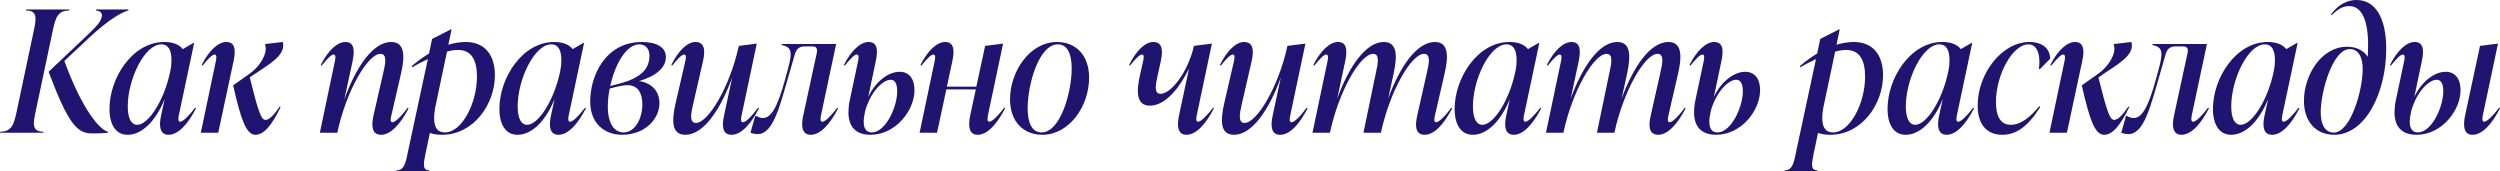
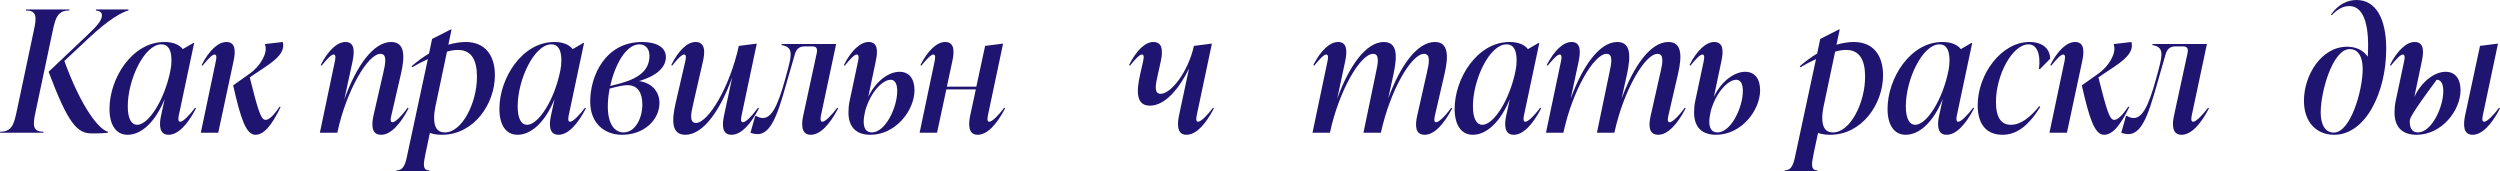
<svg xmlns="http://www.w3.org/2000/svg" viewBox="0 0 369.117 25.3" fill="none">
  <path d="M7.8 4.475L5.25 16.525C4.85 18.375 4.75 19.45 6.425 19.45L6.4 19.6H0L0.025 19.45C1.725 19.45 2.05 18.375 2.45 16.525L5 4.475C5.4 2.625 5.5 1.55 3.825 1.55L3.85 1.4H10.25L10.225 1.55C8.525 1.55 8.2 2.625 7.8 4.475ZM18.975 1.4L18.95 1.55C18.025 1.775 16.025 2.875 13.075 5.65L9.5 9C12.125 16.175 14.725 19.2 15.95 19.45L15.925 19.6C15.075 19.7 14.1 19.7 13.55 19.7C11.375 19.7 10.05 18.225 7.175 10.6L12.75 5.325C14.25 3.9 14.95 3.175 15.05 2.35C15.1 1.85 14.725 1.6 14.15 1.55L14.175 1.4H18.975Z" fill="#1F1570" />
  <path d="M28.815 15.9L28.94 16C27.665 18.45 26.265 19.9 24.89 19.9C23.415 19.9 23.515 18.25 23.79 17.025L24.315 14.625C22.915 18.05 20.865 19.9 18.84 19.9C17.19 19.9 16.165 18.525 16.165 16.075C16.165 11.55 19.515 6.2 24.265 6.2C25.49 6.2 26.44 6.55 26.99 7.25L28.54 6.35H28.665L26.44 16.85C26.365 17.175 26.19 17.975 26.59 17.975C27.04 17.975 27.94 17.05 28.815 15.9ZM20.265 18.425C21.915 18.425 24.29 14.8 25.165 10.4C25.265 9.925 25.315 9.45 25.315 8.925C25.315 7.575 24.965 6.55 23.815 6.55C21.34 6.55 18.865 11.7 18.865 15.7C18.865 17.5 19.39 18.425 20.265 18.425Z" fill="#1F1570" />
  <path d="M33.423 6.2C34.823 6.2 34.798 7.6 34.473 9.075L32.223 19.6H29.648L31.823 9.25C31.948 8.7 32.073 8.05 31.673 8.05C31.348 8.05 30.748 8.65 29.898 9.7L29.773 9.6C30.848 7.475 32.198 6.2 33.423 6.2ZM39.198 17.7C39.723 17.7 40.373 17.1 41.298 15.725L41.423 15.825C40.098 18.575 38.923 19.9 37.723 19.9C36.323 19.9 35.548 17.55 34.423 12.6L36.898 10.85C38.398 9.8 39.573 7.825 39.148 6.65V6.5L41.748 6.2C42.298 8.15 39.648 9.525 37.573 10.95L36.873 11.425C38.123 16.425 38.548 17.7 39.198 17.7Z" fill="#1F1570" />
  <path d="M60.201 15.9L60.326 16C59.051 18.45 57.626 19.9 56.276 19.9C54.851 19.9 54.826 18.525 55.151 17.025L56.601 10.7C56.926 9.325 57.176 7.95 56.176 7.95C54.301 7.95 51.126 13.4 49.801 19.6H47.226L49.401 9.25C49.526 8.7 49.651 8.05 49.251 8.05C48.926 8.05 48.326 8.65 47.476 9.7L47.351 9.6C48.426 7.475 49.776 6.2 51.001 6.2C52.401 6.2 52.351 7.6 52.051 9.075L50.826 14.725C52.551 9.875 55.076 6.2 57.751 6.2C59.801 6.2 59.801 8.3 59.201 10.9L57.826 16.85C57.701 17.375 57.526 18.05 57.951 18.05C58.301 18.05 59.076 17.4 60.201 15.9Z" fill="#1F1570" />
  <path d="M68.746 6.2C71.671 6.2 73.071 8.225 73.071 11.1C73.071 15.4 69.921 19.9 65.271 19.9C64.621 19.9 63.996 19.825 63.471 19.625L62.821 22.7C62.496 24.275 62.371 25.15 63.396 25.15L63.371 25.3H58.521L58.546 25.15C59.596 25.15 59.871 24.225 60.171 22.7L63.171 8.725C62.446 9.05 61.696 9.45 60.871 9.925L60.771 9.775C61.621 9.05 62.471 8.425 63.346 7.9L63.796 5.75L66.546 4.35H66.671L66.196 6.6C67.071 6.35 67.946 6.2 68.746 6.2ZM65.696 19.55C68.221 19.55 70.421 15.2 70.421 11.325C70.421 8.875 69.621 7.375 67.621 7.375C67.121 7.375 66.596 7.45 65.996 7.625L64.246 15.925C64.171 16.375 64.096 16.85 64.096 17.375C64.096 18.625 64.446 19.55 65.696 19.55Z" fill="#1F1570" />
  <path d="M86.383 15.9L86.508 16C85.233 18.45 83.833 19.9 82.458 19.9C80.983 19.9 81.083 18.25 81.358 17.025L81.883 14.625C80.483 18.05 78.433 19.9 76.408 19.9C74.758 19.9 73.733 18.525 73.733 16.075C73.733 11.55 77.083 6.2 81.833 6.2C83.058 6.2 84.008 6.55 84.558 7.25L86.108 6.35H86.233L84.008 16.85C83.933 17.175 83.758 17.975 84.158 17.975C84.608 17.975 85.508 17.05 86.383 15.9ZM77.833 18.425C79.483 18.425 81.858 14.8 82.733 10.4C82.833 9.925 82.883 9.45 82.883 8.925C82.883 7.575 82.533 6.55 81.383 6.55C78.908 6.55 76.433 11.7 76.433 15.7C76.433 17.5 76.958 18.425 77.833 18.425Z" fill="#1F1570" />
  <path d="M98.316 8.425C98.316 10.025 96.816 11.25 94.341 11.975C96.141 12.2 97.366 13.425 97.366 15.225C97.366 17.6 95.191 19.9 91.841 19.9C89.241 19.9 87.141 18.2 87.141 15C87.141 11.225 89.341 6.2 94.791 6.2C96.891 6.2 98.316 6.95 98.316 8.425ZM90.091 12.7L91.641 12.3C94.441 11.5 95.891 10.325 95.891 8.2C95.891 7.25 95.341 6.55 94.416 6.55C92.391 6.55 90.791 9.6 90.091 12.7ZM92.066 19.55C93.791 19.55 94.841 17.45 94.841 15.425C94.841 13.7 94.166 12.575 92.641 12.575C92.116 12.575 91.441 12.7 90.016 13.075C89.841 13.975 89.741 14.875 89.741 15.7C89.741 18.4 90.791 19.55 92.066 19.55Z" fill="#1F1570" />
  <path d="M111.933 15.9L112.059 16C110.784 18.45 109.384 19.9 108.009 19.9C106.609 19.9 106.584 18.5 106.909 17.025L108.109 11.425C106.358 16.25 103.859 19.9 101.184 19.9C99.134 19.9 99.159 17.8 99.759 15.2L101.134 9.25C101.259 8.725 101.409 8.05 101.009 8.05C100.684 8.05 100.058 8.65 99.234 9.7L99.109 9.6C100.159 7.475 101.483 6.2 102.684 6.2C104.109 6.2 104.134 7.575 103.784 9.075L102.334 15.4C102.009 16.775 101.759 18.15 102.759 18.15C104.534 18.15 107.733 12.95 109.084 6.775L111.634 6.45H111.734L109.534 16.85C109.409 17.4 109.284 18.05 109.684 18.05C110.059 18.05 110.809 17.4 111.933 15.9Z" fill="#1F1570" />
  <path d="M123.628 15.9L123.752 16C122.477 18.45 121.077 19.9 119.702 19.9C118.227 19.9 118.327 18.25 118.603 17.025L120.578 7.9C120.728 7.25 120.603 6.85 119.953 6.85H118.803C117.928 6.85 117.552 7.325 117.353 8.025L116.703 10.275C115.103 15.825 114.177 19.8 111.853 19.8C111.528 19.8 111.128 19.725 110.803 19.6L111.503 17.125H111.653C112.027 17.35 112.378 17.425 112.652 17.425C114.278 17.425 115.228 14.375 116.328 10.225C117.003 7.75 116.952 6.925 115.377 6.65L115.427 6.5H123.453L121.253 16.85C121.178 17.2 121.002 17.975 121.403 17.975C121.853 17.975 122.753 17.05 123.628 15.9Z" fill="#1F1570" />
  <path d="M132.821 10.6C134.246 10.6 135.021 11.65 135.021 13.325C135.021 16.275 132.271 19.9 128.521 19.9C126.346 19.9 125.271 18.7 125.271 16.6C125.271 16.075 125.321 15.45 125.446 14.9L126.646 9.25C126.771 8.7 126.896 8.05 126.496 8.05C126.171 8.05 125.571 8.65 124.721 9.7L124.596 9.6C125.671 7.475 127.021 6.2 128.246 6.2C129.646 6.2 129.621 7.575 129.296 9.075L128.196 14.3C129.296 12 131.196 10.6 132.821 10.6ZM128.721 19.55C130.721 19.55 132.471 15.875 132.471 13.45C132.471 12.225 132.046 11.775 131.496 11.775C130.396 11.775 128.596 13.425 127.746 16.35C127.596 17.05 127.521 17.5 127.521 17.95C127.521 18.925 127.871 19.55 128.721 19.55Z" fill="#1F1570" />
  <path d="M148.276 15.9L148.401 16C147.126 18.45 145.726 19.9 144.351 19.9C142.876 19.9 143.001 18.25 143.25 17.025L144.076 13.2H139.725L138.35 19.6H135.776L137.951 9.25C138.076 8.7 138.201 8.05 137.801 8.05C137.476 8.05 136.876 8.65 136.026 9.7L135.901 9.6C136.975 7.475 138.325 6.2 139.551 6.2C140.951 6.2 140.926 7.6 140.601 9.075L139.801 12.8H144.151L145.451 6.775L148 6.45H148.1L145.901 16.85C145.826 17.2 145.651 17.975 146.051 17.975C146.501 17.975 147.401 17.05 148.276 15.9Z" fill="#1F1570" />
-   <path d="M153.904 19.9C151.054 19.9 149.13 17.9 149.13 14.675C149.13 10.525 152.055 6.2 156.055 6.2C158.905 6.2 160.804 8.225 160.804 11.45C160.804 15.75 157.829 19.9 153.904 19.9ZM153.779 19.55C156.554 19.55 158.23 13.675 158.23 10.1C158.23 8 157.63 6.55 156.18 6.55C153.405 6.55 151.729 12.425 151.729 16C151.729 18.075 152.329 19.55 153.779 19.55Z" fill="#1F1570" />
  <path d="M179.106 15.9L179.231 16C177.956 18.45 176.556 19.9 175.181 19.9C173.706 19.9 173.831 18.25 174.081 17.025L175.556 10.125C174.131 13.025 172.056 15.6 169.781 15.6C167.731 15.6 167.756 13.5 168.356 10.9L168.731 9.25C168.856 8.675 169.006 8.05 168.606 8.05C168.281 8.05 167.656 8.65 166.831 9.7L166.706 9.6C167.756 7.475 169.081 6.2 170.281 6.2C171.706 6.2 171.706 7.575 171.381 9.075L170.931 11.1C170.606 12.525 170.356 13.85 171.356 13.85C172.906 13.85 175.406 10.65 176.281 6.775L178.831 6.45H178.931L176.731 16.85C176.656 17.2 176.481 17.975 176.881 17.975C177.331 17.975 178.231 17.05 179.106 15.9Z" fill="#1F1570" />
-   <path d="M192.939 15.9L193.065 16C191.789 18.45 190.389 19.9 189.014 19.9C187.614 19.9 187.59 18.5 187.914 17.025L189.114 11.425C187.364 16.25 184.864 19.9 182.189 19.9C180.139 19.9 180.164 17.8 180.764 15.2L182.139 9.25C182.264 8.725 182.414 8.05 182.015 8.05C181.689 8.05 181.064 8.65 180.239 9.7L180.114 9.6C181.165 7.475 182.489 6.2 183.689 6.2C185.114 6.2 185.139 7.575 184.79 9.075L183.34 15.4C183.014 16.775 182.764 18.15 183.764 18.15C185.539 18.15 188.739 12.95 190.089 6.775L192.639 6.45H192.739L190.539 16.85C190.414 17.4 190.29 18.05 190.689 18.05C191.065 18.05 191.814 17.4 192.939 15.9Z" fill="#1F1570" />
  <path d="M214.283 15.9L214.408 16C213.133 18.45 211.708 19.9 210.358 19.9C208.933 19.9 208.908 18.525 209.258 17.025L210.683 10.7C211.008 9.325 211.258 7.95 210.258 7.95C208.383 7.95 205.233 13.375 203.883 19.6H201.308L203.158 10.7C203.458 9.325 203.733 7.95 202.733 7.95C200.858 7.95 197.683 13.4 196.358 19.6H193.784L195.958 9.25C196.083 8.7 196.208 8.05 195.808 8.05C195.483 8.05 194.883 8.65 194.033 9.7L193.908 9.6C194.983 7.475 196.333 6.2 197.558 6.2C198.958 6.2 198.908 7.6 198.608 9.075L197.433 14.575C199.158 9.8 201.683 6.2 204.308 6.2C206.358 6.2 206.309 8.3 205.758 10.9L204.959 14.55C206.708 9.775 209.208 6.2 211.859 6.2C213.883 6.2 213.883 8.3 213.284 10.9L211.909 16.85C211.783 17.375 211.633 18.05 212.033 18.05C212.383 18.05 213.183 17.4 214.283 15.9Z" fill="#1F1570" />
  <path d="M227.423 15.9L227.548 16C226.273 18.45 224.873 19.9 223.498 19.9C222.023 19.9 222.123 18.25 222.398 17.025L222.923 14.625C221.523 18.05 219.473 19.9 217.448 19.9C215.798 19.9 214.773 18.525 214.773 16.075C214.773 11.55 218.123 6.2 222.873 6.2C224.098 6.2 225.048 6.55 225.598 7.25L227.148 6.35H227.273L225.048 16.85C224.973 17.175 224.798 17.975 225.198 17.975C225.648 17.975 226.548 17.05 227.423 15.9ZM218.873 18.425C220.523 18.425 222.898 14.8 223.773 10.4C223.873 9.925 223.923 9.45 223.923 8.925C223.923 7.575 223.573 6.55 222.423 6.55C219.948 6.55 217.473 11.7 217.473 15.7C217.473 17.5 217.998 18.425 218.873 18.425Z" fill="#1F1570" />
  <path d="M248.756 15.9L248.881 16C247.606 18.45 246.181 19.9 244.831 19.9C243.406 19.9 243.381 18.525 243.731 17.025L245.156 10.7C245.481 9.325 245.731 7.95 244.731 7.95C242.856 7.95 239.706 13.375 238.356 19.6H235.781L237.631 10.7C237.931 9.325 238.206 7.95 237.206 7.95C235.331 7.95 232.156 13.4 230.831 19.6H228.256L230.431 9.25C230.556 8.7 230.681 8.05 230.281 8.05C229.956 8.05 229.356 8.65 228.506 9.7L228.381 9.6C229.456 7.475 230.806 6.2 232.031 6.2C233.431 6.2 233.381 7.6 233.081 9.075L231.906 14.575C233.631 9.8 236.156 6.2 238.781 6.2C240.831 6.2 240.781 8.3 240.231 10.9L239.431 14.55C241.181 9.775 243.681 6.2 246.331 6.2C248.356 6.2 248.356 8.3 247.756 10.9L246.381 16.85C246.256 17.375 246.106 18.05 246.506 18.05C246.856 18.05 247.656 17.4 248.756 15.9Z" fill="#1F1570" />
  <path d="M257.675 10.6C259.099 10.6 259.874 11.65 259.874 13.325C259.874 16.275 257.125 19.9 253.374 19.9C251.2 19.9 250.125 18.7 250.125 16.6C250.125 16.075 250.175 15.45 250.3 14.9L251.5 9.25C251.624 8.7 251.749 8.05 251.35 8.05C251.025 8.05 250.425 8.65 249.574 9.7L249.449 9.6C250.525 7.475 251.874 6.2 253.099 6.2C254.498 6.2 254.473 7.575 254.149 9.075L253.049 14.3C254.149 12 256.05 10.6 257.675 10.6ZM253.574 19.55C255.573 19.55 257.325 15.875 257.325 13.45C257.325 12.225 256.9 11.775 256.35 11.775C255.248 11.775 253.449 13.425 252.599 16.35C252.449 17.05 252.374 17.5 252.374 17.95C252.374 18.925 252.724 19.55 253.574 19.55Z" fill="#1F1570" />
  <path d="M273.702 6.2C276.628 6.2 278.027 8.225 278.027 11.1C278.027 15.4 274.876 19.9 270.228 19.9C269.578 19.9 268.951 19.825 268.426 19.625L267.776 22.7C267.451 24.275 267.326 25.15 268.351 25.15L268.326 25.3H263.478L263.503 25.15C264.552 25.15 264.827 24.225 265.127 22.7L268.126 8.725C267.401 9.05 266.652 9.45 265.827 9.925L265.727 9.775C266.577 9.05 267.426 8.425 268.301 7.9L268.751 5.75L271.502 4.35H271.627L271.152 6.6C272.027 6.35 272.902 6.2 273.702 6.2ZM270.653 19.55C273.177 19.55 275.376 15.2 275.376 11.325C275.376 8.875 274.576 7.375 272.577 7.375C272.077 7.375 271.552 7.45 270.953 7.625L269.203 15.925C269.128 16.375 269.051 16.85 269.051 17.375C269.051 18.625 269.403 19.55 270.653 19.55Z" fill="#1F1570" />
  <path d="M291.34 15.9L291.465 16C290.188 18.45 288.789 19.9 287.414 19.9C285.94 19.9 286.04 18.25 286.314 17.025L286.839 14.625C285.44 18.05 283.388 19.9 281.364 19.9C279.714 19.9 278.69 18.525 278.69 16.075C278.69 11.55 282.039 6.2 286.789 6.2C288.014 6.2 288.964 6.55 289.513 7.25L291.065 6.35H291.19L288.964 16.85C288.889 17.175 288.714 17.975 289.113 17.975C289.563 17.975 290.463 17.05 291.34 15.9ZM282.788 18.425C284.44 18.425 286.814 14.8 287.689 10.4C287.789 9.925 287.839 9.45 287.839 8.925C287.839 7.575 287.489 6.55 286.339 6.55C283.863 6.55 281.389 11.7 281.389 15.7C281.389 17.5 281.914 18.425 282.788 18.425Z" fill="#1F1570" />
  <path d="M295.646 19.9C293.522 19.9 291.997 18.6 291.997 15.55C291.997 10.95 295.496 6.2 299.647 6.2C301.621 6.2 302.696 7.25 302.696 8.675L301.197 10.2H301.047C301.322 7.9 300.722 6.55 299.497 6.55C297.123 6.55 294.696 11.075 294.696 15.05C294.696 17.425 295.521 18.425 296.898 18.425C298.348 18.425 299.722 17.35 301.097 15.675L301.247 15.775C299.422 18.7 297.673 19.9 295.646 19.9Z" fill="#1F1570" />
  <path d="M306.372 6.2C307.772 6.2 307.747 7.6 307.422 9.075L305.173 19.6H302.596L304.773 9.25C304.898 8.7 305.023 8.05 304.623 8.05C304.298 8.05 303.696 8.65 302.846 9.7L302.721 9.6C303.796 7.475 305.148 6.2 306.372 6.2ZM312.148 17.7C312.672 17.7 313.322 17.1 314.247 15.725L314.372 15.825C313.047 18.575 311.873 19.9 310.671 19.9C309.271 19.9 308.496 17.55 307.372 12.6L309.846 10.85C311.348 9.8 312.523 7.825 312.098 6.65V6.5L314.697 6.2C315.247 8.15 312.598 9.525 310.521 10.95L309.821 11.425C311.073 16.425 311.498 17.7 312.148 17.7Z" fill="#1F1570" />
  <path d="M326.02 15.9L326.145 16C324.871 18.45 323.471 19.9 322.094 19.9C320.62 19.9 320.72 18.25 320.995 17.025L322.971 7.9C323.121 7.25 322.996 6.85 322.344 6.85H321.194C320.32 6.85 319.945 7.325 319.745 8.025L319.095 10.275C317.496 15.825 316.571 19.8 314.244 19.8C313.92 19.8 313.52 19.725 313.195 19.6L313.895 17.125H314.045C314.419 17.35 314.769 17.425 315.044 17.425C316.671 17.425 317.621 14.375 318.72 10.225C319.395 7.75 319.345 6.925 317.771 6.65L317.821 6.5H325.845L323.646 16.85C323.571 17.2 323.396 17.975 323.796 17.975C324.246 17.975 325.146 17.05 326.02 15.9Z" fill="#1F1570" />
-   <path d="M339.385 15.9L339.51 16C338.236 18.45 336.836 19.9 335.462 19.9C333.985 19.9 334.085 18.25 334.36 17.025L334.887 14.625C333.485 18.05 331.436 19.9 329.411 19.9C327.762 19.9 326.735 18.525 326.735 16.075C326.735 11.55 330.086 6.2 334.837 6.2C336.062 6.2 337.011 6.55 337.561 7.25L339.11 6.35H339.235L337.011 16.85C336.936 17.175 336.761 17.975 337.161 17.975C337.611 17.975 338.511 17.05 339.385 15.9ZM330.836 18.425C332.485 18.425 334.862 14.8 335.737 10.4C335.837 9.925 335.887 9.45 335.887 8.925C335.887 7.575 335.537 6.55 334.385 6.55C331.911 6.55 329.436 11.7 329.436 15.7C329.436 17.5 329.961 18.425 330.836 18.425Z" fill="#1F1570" />
  <path d="M347.945 0C350.769 0 352.318 2.725 352.318 7.2C352.318 13.725 349.219 19.9 344.643 19.9C342.044 19.9 340.17 18.075 340.17 14.875C340.17 11.15 342.694 6.9 346.543 6.9C347.87 6.9 348.919 7.4 349.594 8.375C349.619 7.825 349.644 7.25 349.644 6.675C349.644 2.925 348.67 0.9 346.87 0.9C345.968 0.9 345.218 1.275 344.269 2.25L344.144 2.175C345.243 0.625 346.593 0 347.945 0ZM344.569 19.575C347.07 19.575 348.844 13.325 348.844 10.2C348.844 8.425 348.22 7.25 346.92 7.25C344.419 7.25 342.644 13.5 342.644 16.6C342.644 18.35 343.269 19.575 344.569 19.575Z" fill="#1F1570" />
-   <path d="M361.093 10.6C362.517 10.6 363.292 11.65 363.292 13.325C363.292 16.275 360.543 19.9 356.792 19.9C354.617 19.9 353.543 18.7 353.543 16.6C353.543 16.075 353.593 15.45 353.718 14.9L354.917 9.25C355.042 8.7 355.167 8.05 354.767 8.05C354.442 8.05 353.843 8.65 352.993 9.7L352.868 9.6C353.943 7.475 355.292 6.2 356.517 6.2C357.916 6.2 357.891 7.575 357.566 9.075L356.467 14.3C357.566 12 359.468 10.6 361.093 10.6ZM368.992 15.9L369.117 16C367.843 18.45 366.443 19.9 365.066 19.9C363.592 19.9 363.717 18.25 363.967 17.025L366.168 6.775L368.717 6.45H368.817L366.618 16.85C366.543 17.2 366.368 17.975 366.768 17.975C367.218 17.975 368.118 17.05 368.992 15.9ZM356.992 19.55C358.993 19.55 360.743 15.875 360.743 13.45C360.743 12.225 360.318 11.775 359.768 11.775C358.666 11.775 356.867 13.425 356.017 16.35C355.867 17.05 355.792 17.5 355.792 17.95C355.792 18.925 356.142 19.55 356.992 19.55Z" fill="#1F1570" />
+   <path d="M361.093 10.6C362.517 10.6 363.292 11.65 363.292 13.325C363.292 16.275 360.543 19.9 356.792 19.9C354.617 19.9 353.543 18.7 353.543 16.6C353.543 16.075 353.593 15.45 353.718 14.9L354.917 9.25C355.042 8.7 355.167 8.05 354.767 8.05C354.442 8.05 353.843 8.65 352.993 9.7L352.868 9.6C353.943 7.475 355.292 6.2 356.517 6.2C357.916 6.2 357.891 7.575 357.566 9.075L356.467 14.3C357.566 12 359.468 10.6 361.093 10.6ZM368.992 15.9L369.117 16C367.843 18.45 366.443 19.9 365.066 19.9C363.592 19.9 363.717 18.25 363.967 17.025L366.168 6.775L368.717 6.45H368.817L366.618 16.85C366.543 17.2 366.368 17.975 366.768 17.975C367.218 17.975 368.118 17.05 368.992 15.9ZM356.992 19.55C358.993 19.55 360.743 15.875 360.743 13.45C360.743 12.225 360.318 11.775 359.768 11.775C355.867 17.05 355.792 17.5 355.792 17.95C355.792 18.925 356.142 19.55 356.992 19.55Z" fill="#1F1570" />
</svg>